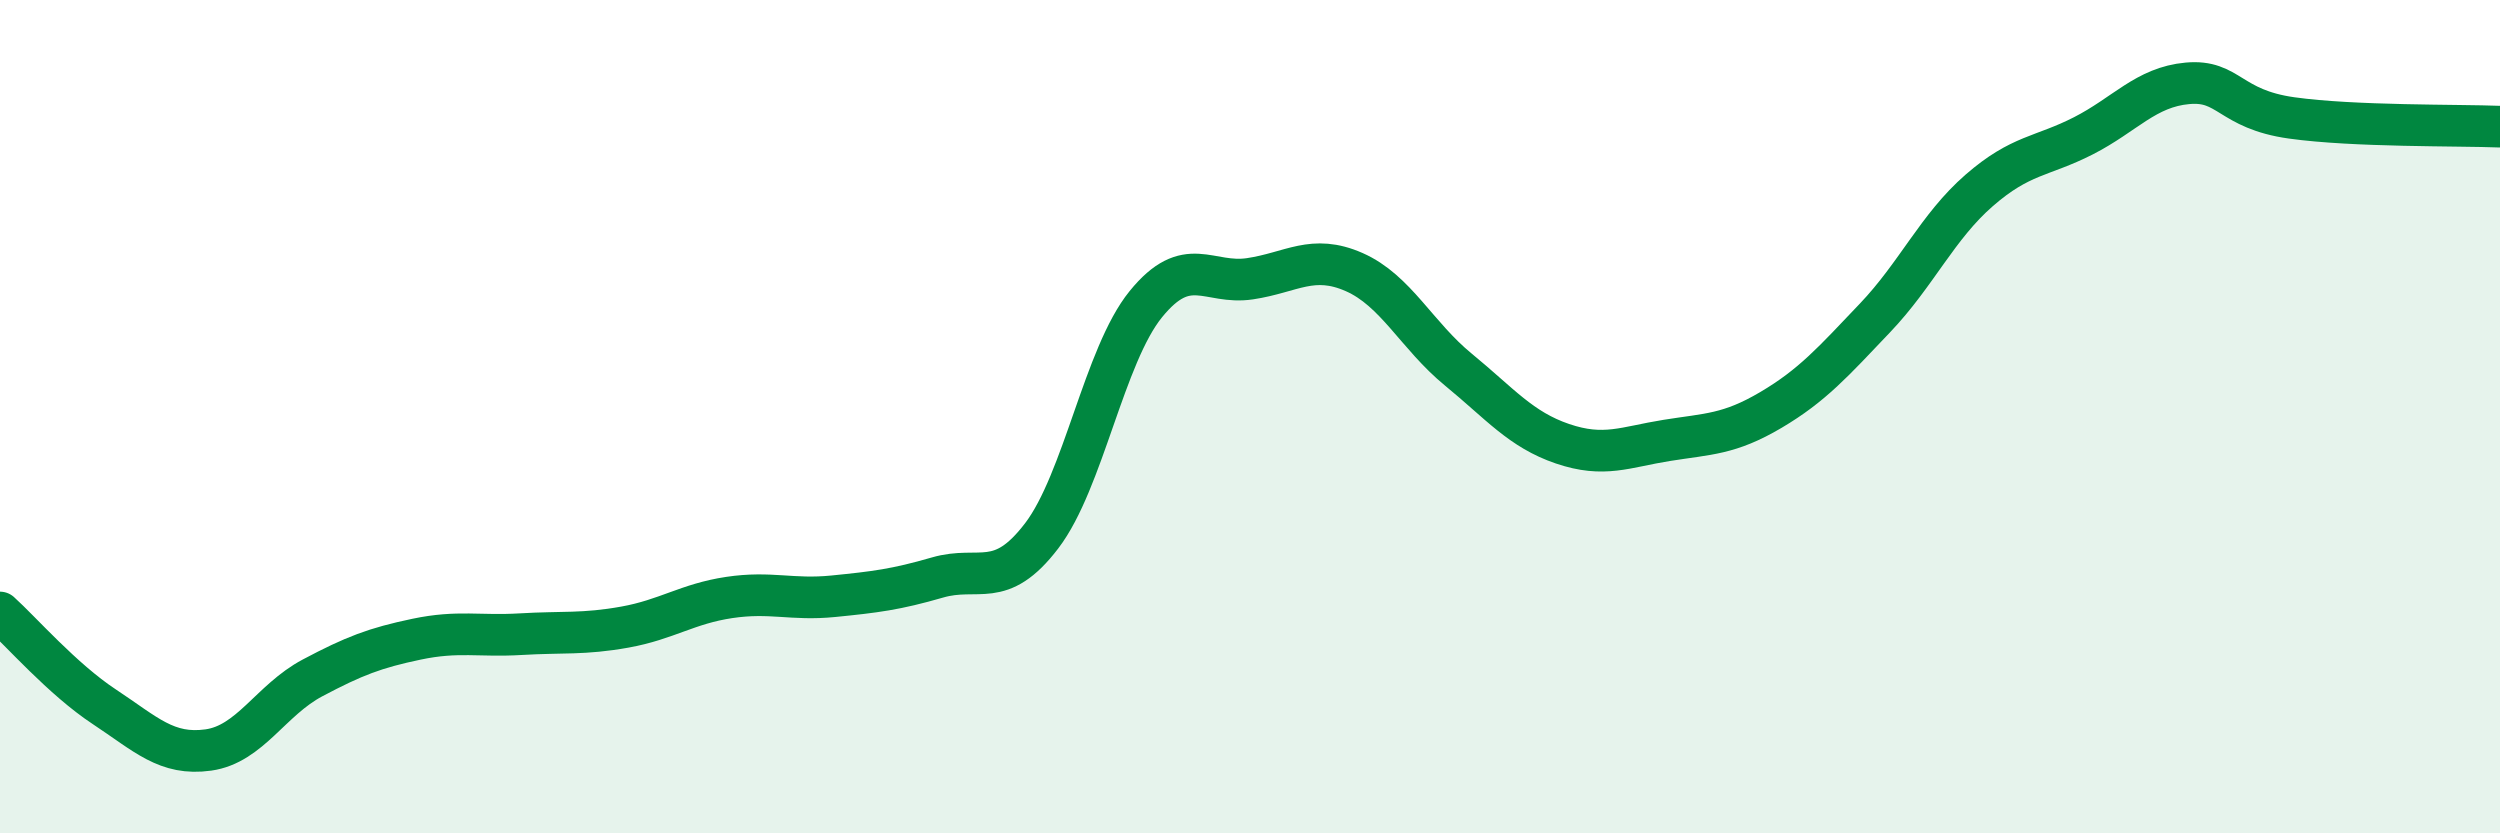
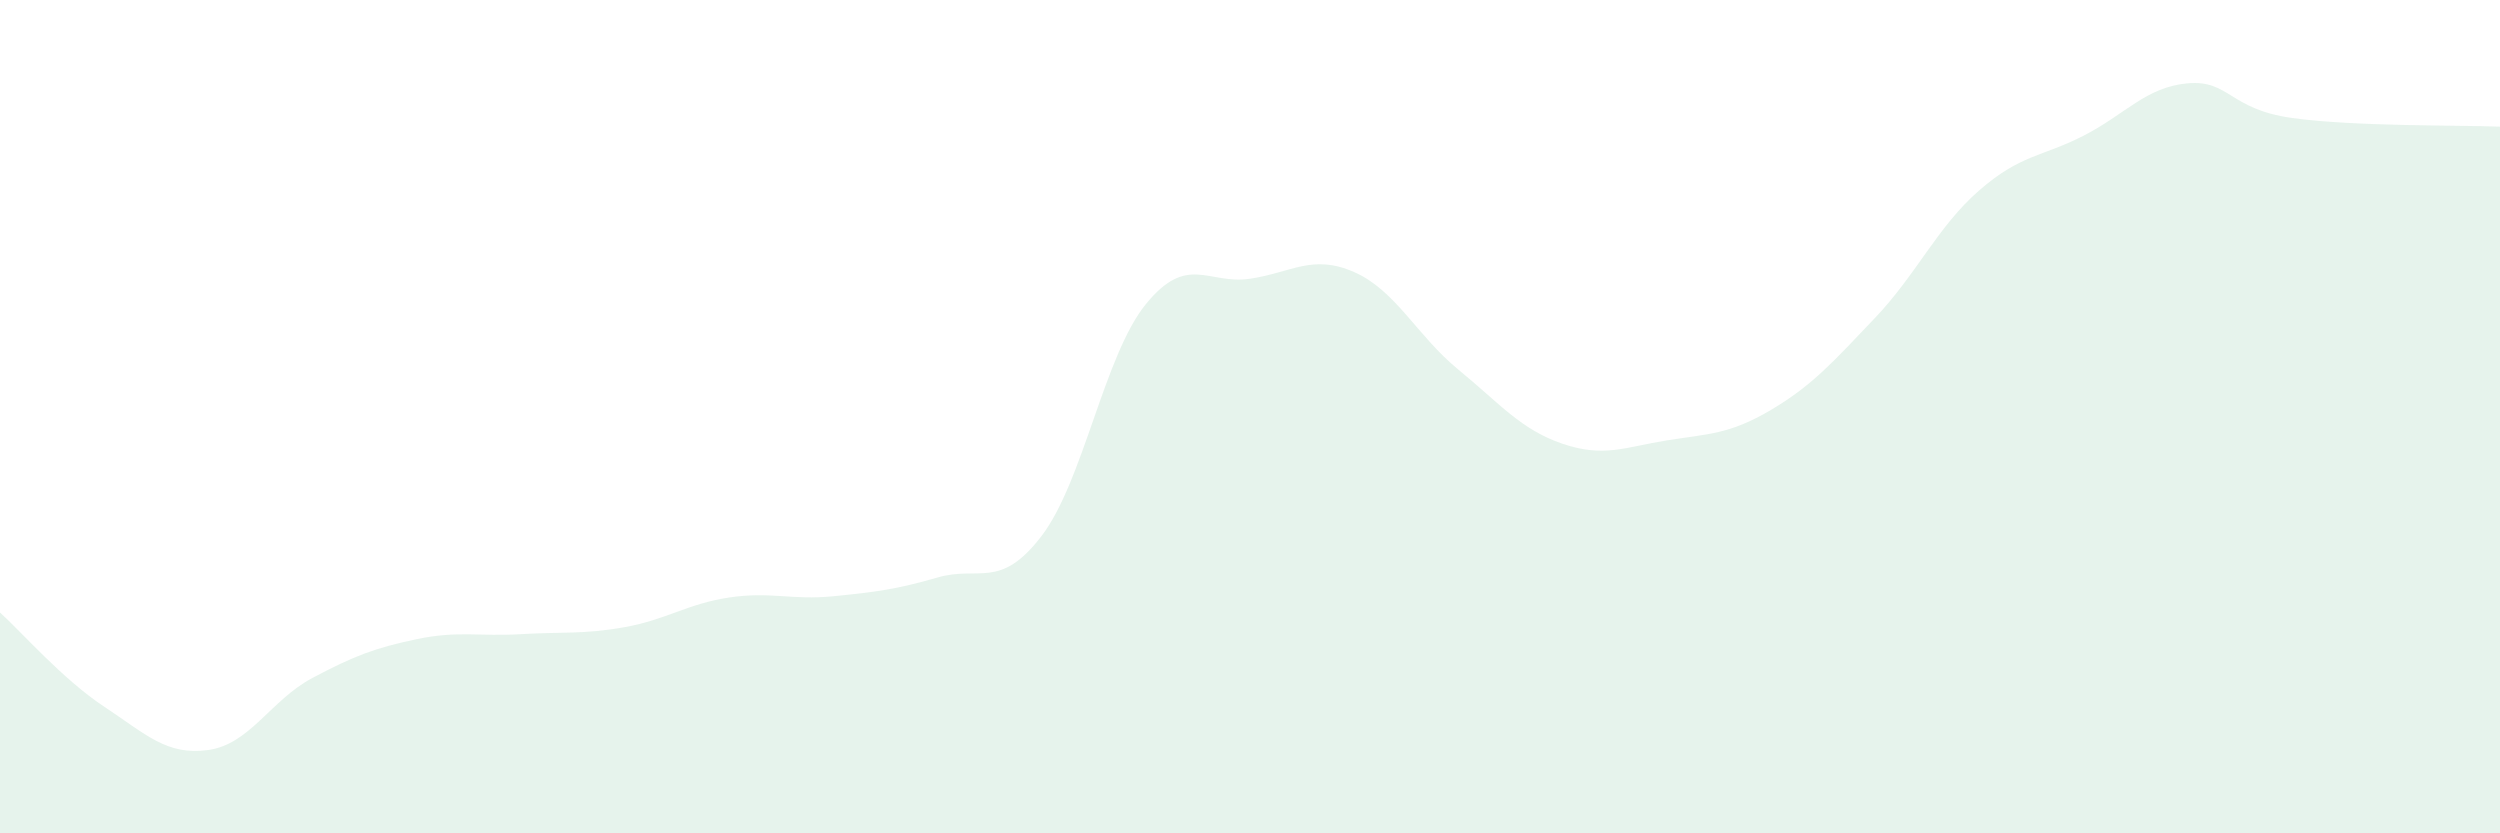
<svg xmlns="http://www.w3.org/2000/svg" width="60" height="20" viewBox="0 0 60 20">
  <path d="M 0,14.7 C 0.5,15.15 1.5,16.3 2.5,16.96 C 3.5,17.62 4,18.14 5,18 C 6,17.86 6.5,16.8 7.5,16.27 C 8.5,15.74 9,15.55 10,15.34 C 11,15.13 11.5,15.28 12.5,15.22 C 13.5,15.16 14,15.23 15,15.05 C 16,14.87 16.5,14.49 17.5,14.34 C 18.5,14.19 19,14.41 20,14.31 C 21,14.21 21.5,14.15 22.5,13.86 C 23.5,13.57 24,14.17 25,12.86 C 26,11.55 26.5,8.53 27.5,7.3 C 28.5,6.07 29,6.84 30,6.69 C 31,6.54 31.5,6.09 32.5,6.53 C 33.5,6.97 34,8.05 35,8.87 C 36,9.69 36.5,10.31 37.5,10.65 C 38.5,10.99 39,10.73 40,10.57 C 41,10.41 41.5,10.43 42.5,9.84 C 43.5,9.25 44,8.68 45,7.63 C 46,6.58 46.5,5.44 47.5,4.57 C 48.5,3.7 49,3.77 50,3.26 C 51,2.75 51.5,2.09 52.5,2 C 53.5,1.91 53.5,2.62 55,2.83 C 56.5,3.04 59,3 60,3.04L60 20L0 20Z" fill="#008740" opacity="0.1" stroke-linecap="round" stroke-linejoin="round" />
-   <path d="M 0,14.7 C 0.5,15.15 1.5,16.3 2.5,16.96 C 3.5,17.62 4,18.14 5,18 C 6,17.86 6.5,16.8 7.5,16.27 C 8.5,15.74 9,15.55 10,15.34 C 11,15.13 11.5,15.28 12.5,15.22 C 13.5,15.16 14,15.23 15,15.05 C 16,14.87 16.5,14.49 17.5,14.34 C 18.5,14.19 19,14.41 20,14.31 C 21,14.21 21.5,14.15 22.5,13.86 C 23.5,13.57 24,14.17 25,12.86 C 26,11.55 26.5,8.53 27.5,7.3 C 28.5,6.07 29,6.84 30,6.69 C 31,6.54 31.5,6.09 32.5,6.53 C 33.5,6.97 34,8.05 35,8.87 C 36,9.69 36.5,10.31 37.5,10.65 C 38.5,10.99 39,10.73 40,10.57 C 41,10.41 41.5,10.43 42.5,9.84 C 43.5,9.25 44,8.68 45,7.63 C 46,6.58 46.5,5.44 47.5,4.57 C 48.5,3.7 49,3.77 50,3.26 C 51,2.75 51.5,2.09 52.5,2 C 53.5,1.91 53.5,2.62 55,2.83 C 56.5,3.04 59,3 60,3.04" stroke="#008740" stroke-width="1" fill="none" stroke-linecap="round" stroke-linejoin="round" />
</svg>